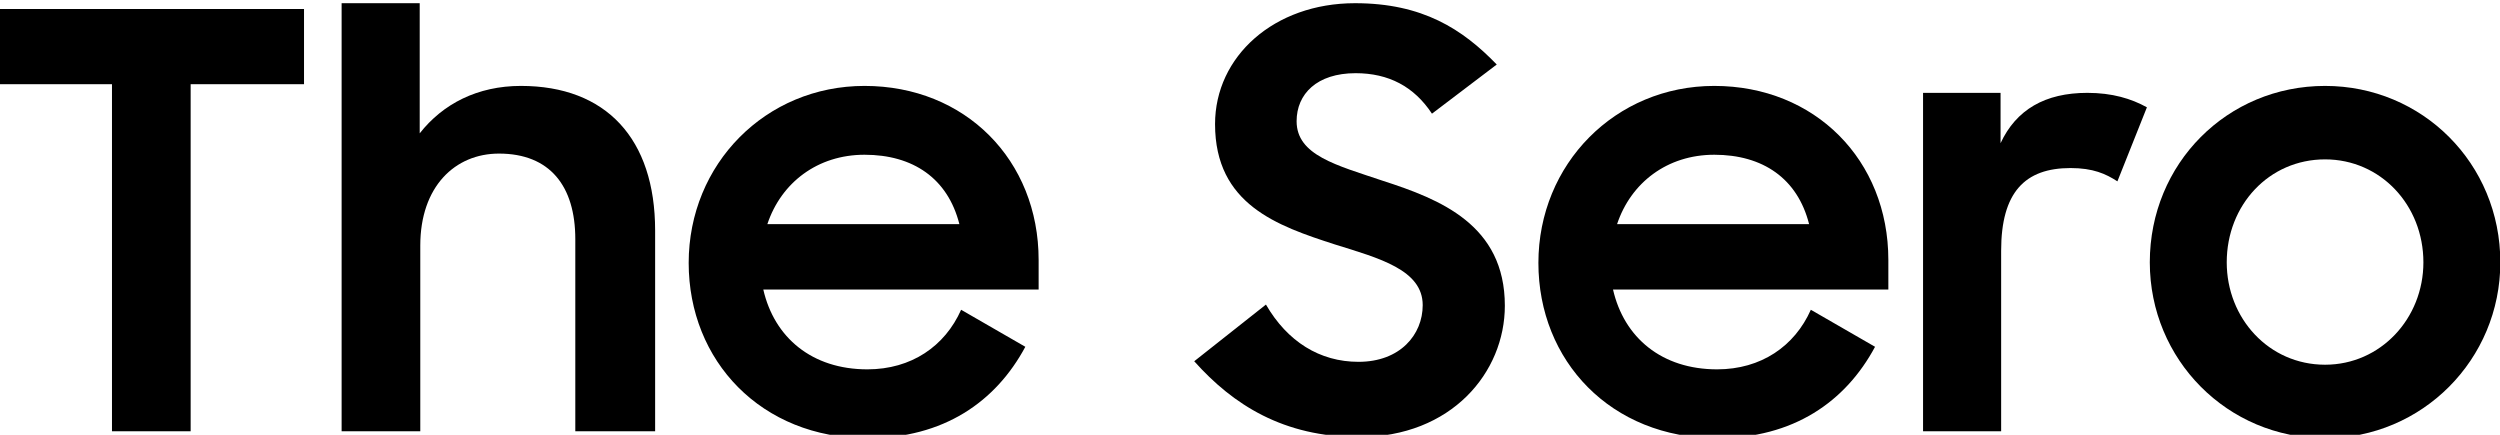
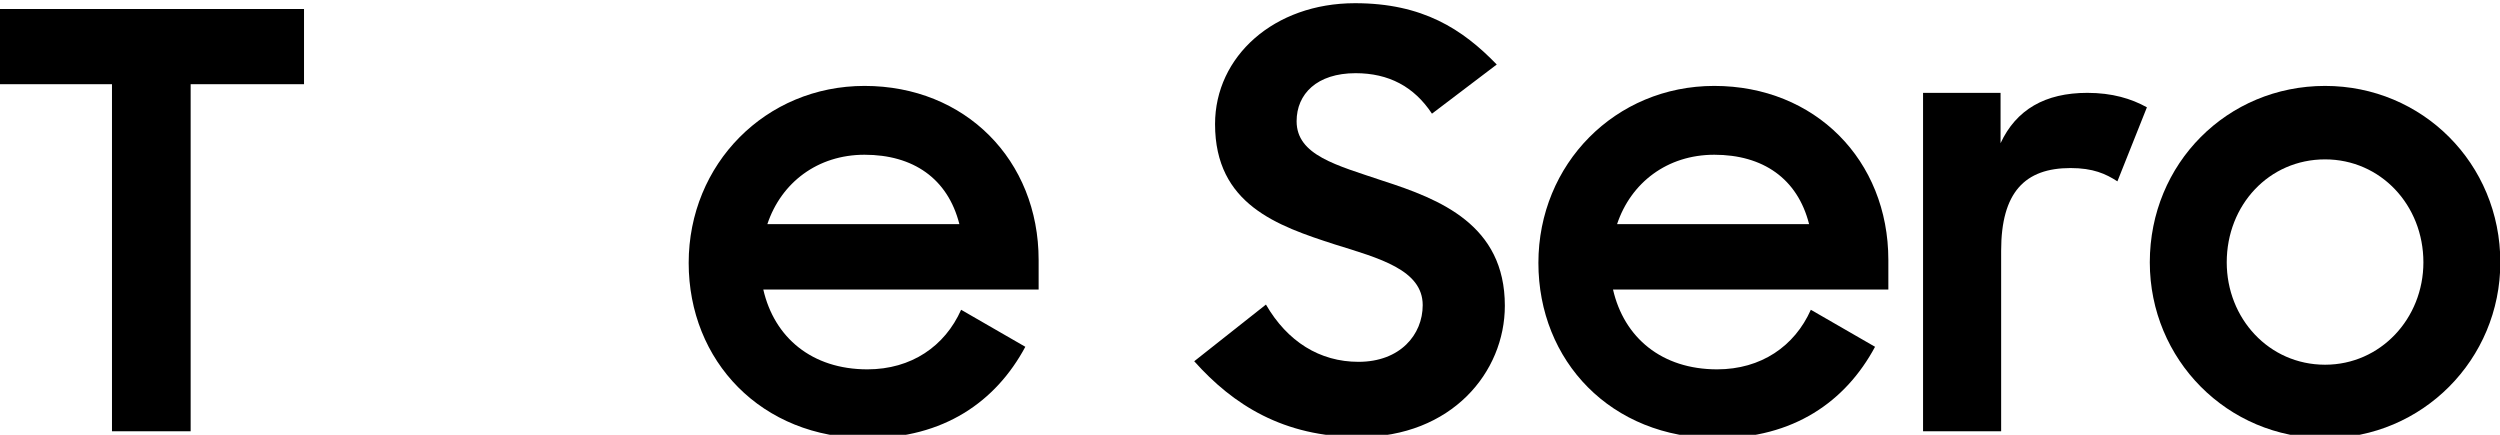
<svg xmlns="http://www.w3.org/2000/svg" xmlns:ns1="http://www.inkscape.org/namespaces/inkscape" xmlns:ns2="http://sodipodi.sourceforge.net/DTD/sodipodi-0.dtd" width="152.135mm" height="26.458mm" viewBox="0 0 152.135 26.458" version="1.1" id="svg5" ns1:version="1.1.2 (b8e25be833, 2022-02-05)" ns2:docname="The Sero.svg">
  <ns2:namedview id="namedview7" pagecolor="#ffffff" bordercolor="#111111" borderopacity="1" ns1:pageshadow="0" ns1:pageopacity="0" ns1:pagecheckerboard="1" ns1:document-units="mm" showgrid="false" ns1:zoom="0.42671857" ns1:cx="521.42094" ns1:cy="76.16261" ns1:window-width="1128" ns1:window-height="682" ns1:window-x="-6" ns1:window-y="-6" ns1:window-maximized="1" ns1:current-layer="layer1" />
  <defs id="defs2">
    <rect x="-124.204" y="480.41" width="461.663" height="91.395" id="rect2541" />
  </defs>
  <g ns1:label="Layer 1" ns1:groupmode="layer" id="layer1" transform="translate(32.587,-128.362)">
    <g aria-label="The Sero" transform="matrix(0.88,0,0,0.88,75.747,-298.372)" id="text2539" style="font-size:40px;line-height:1.25;font-family:'Samsung Sharp Sans';-inkscape-font-specification:'Samsung Sharp Sans';white-space:pre;shape-inside:url(#rect2541)">
      <path d="m -115.363,514.746 h 5.44 v -24 h 7.84 v -5.2 h -21.08 v 5.2 h 7.8 z" id="path9" />
-       <path d="m -99.483,514.746 h 5.44 v -12.84 c 0,-4.08 2.4,-6.36 5.44,-6.36 3.52,0 5.28,2.24 5.28,5.92 v 13.28 h 5.52 v -13.88 c 0,-6.36 -3.4,-10 -9.28,-10 -3,0 -5.4,1.24 -7,3.28 v -9 h -5.4 z" id="path11" />
      <path d="m -63.123,515.226 c 5.28,0 8.88,-2.52 10.92,-6.32 l -4.44,-2.56 c -1.12,2.52 -3.44,4.12 -6.48,4.12 -3.84,0 -6.44,-2.2 -7.2,-5.52 h 19.04 v -2.04 c 0,-6.92 -5.08,-12.04 -12.04,-12.04 -6.84,0 -12.16,5.4 -12.16,12.24 0,6.76 5,12.12 12.36,12.12 z m -0.2,-19.6 c 3.36,0 5.76,1.64 6.56,4.8 h -13.28 c 0.96,-2.88 3.48,-4.8 6.72,-4.8 z" id="path13" />
      <path d="m -29.123,515.146 c 6.4,0 10.08,-4.48 10.08,-9.08 0,-5.6 -4.48,-7.36 -8.44,-8.64 -3.2,-1.08 -5.96,-1.76 -5.96,-4.12 0,-1.88 1.4,-3.32 4.08,-3.32 2.28,0 4.04,0.92 5.28,2.8 l 4.48,-3.4 c -2.36,-2.44 -5.12,-4.24 -9.8,-4.24 -5.6,0 -9.68,3.68 -9.68,8.36 0,5.56 4.32,7.04 8.28,8.32 3.08,0.96 6.08,1.76 6.08,4.2 0,2.04 -1.56,3.92 -4.44,3.92 -2.68,0 -4.92,-1.4 -6.4,-3.96 l -4.96,3.92 c 2.68,3 6.16,5.24 11.4,5.24 z" id="path15" />
      <path d="m -4.363,515.226 c 5.28,0 8.88,-2.52 10.92,-6.32 l -4.44,-2.56 c -1.12,2.52 -3.44,4.12 -6.48,4.12 -3.84,0 -6.44,-2.2 -7.2,-5.52 H 7.477 v -2.04 c 0,-6.92 -5.08,-12.04 -12.04,-12.04 -6.84,0 -12.16,5.4 -12.16,12.24 0,6.76 5,12.12 12.36,12.12 z m -0.2,-19.6 c 3.36,0 5.76,1.64 6.56,4.8 H -11.283 c 0.96,-2.88 3.48,-4.8 6.72,-4.8 z" id="path17" />
      <path d="m 9.877,514.746 h 5.4 v -12.48 c 0,-4.04 1.64,-5.72 4.8,-5.72 1.56,0 2.44,0.4 3.24,0.92 l 2.04,-5.12 c -1.08,-0.6 -2.4,-1 -4.12,-1 -2.92,0 -4.92,1.16 -6,3.48 v -3.48 h -5.36 z" id="path19" />
      <path d="m 37.677,515.226 c 6.72,0 12.12,-5.44 12.12,-12.16 0,-6.84 -5.4,-12.2 -12.12,-12.2 -6.76,0 -12.12,5.36 -12.12,12.2 0,6.72 5.36,12.16 12.12,12.16 z m 0,-5.08 c -3.88,0 -6.8,-3.2 -6.8,-7.08 0,-3.96 2.92,-7.12 6.8,-7.12 3.84,0 6.8,3.16 6.8,7.12 0,3.88 -2.96,7.08 -6.8,7.08 z" id="path21" />
    </g>
  </g>
</svg>